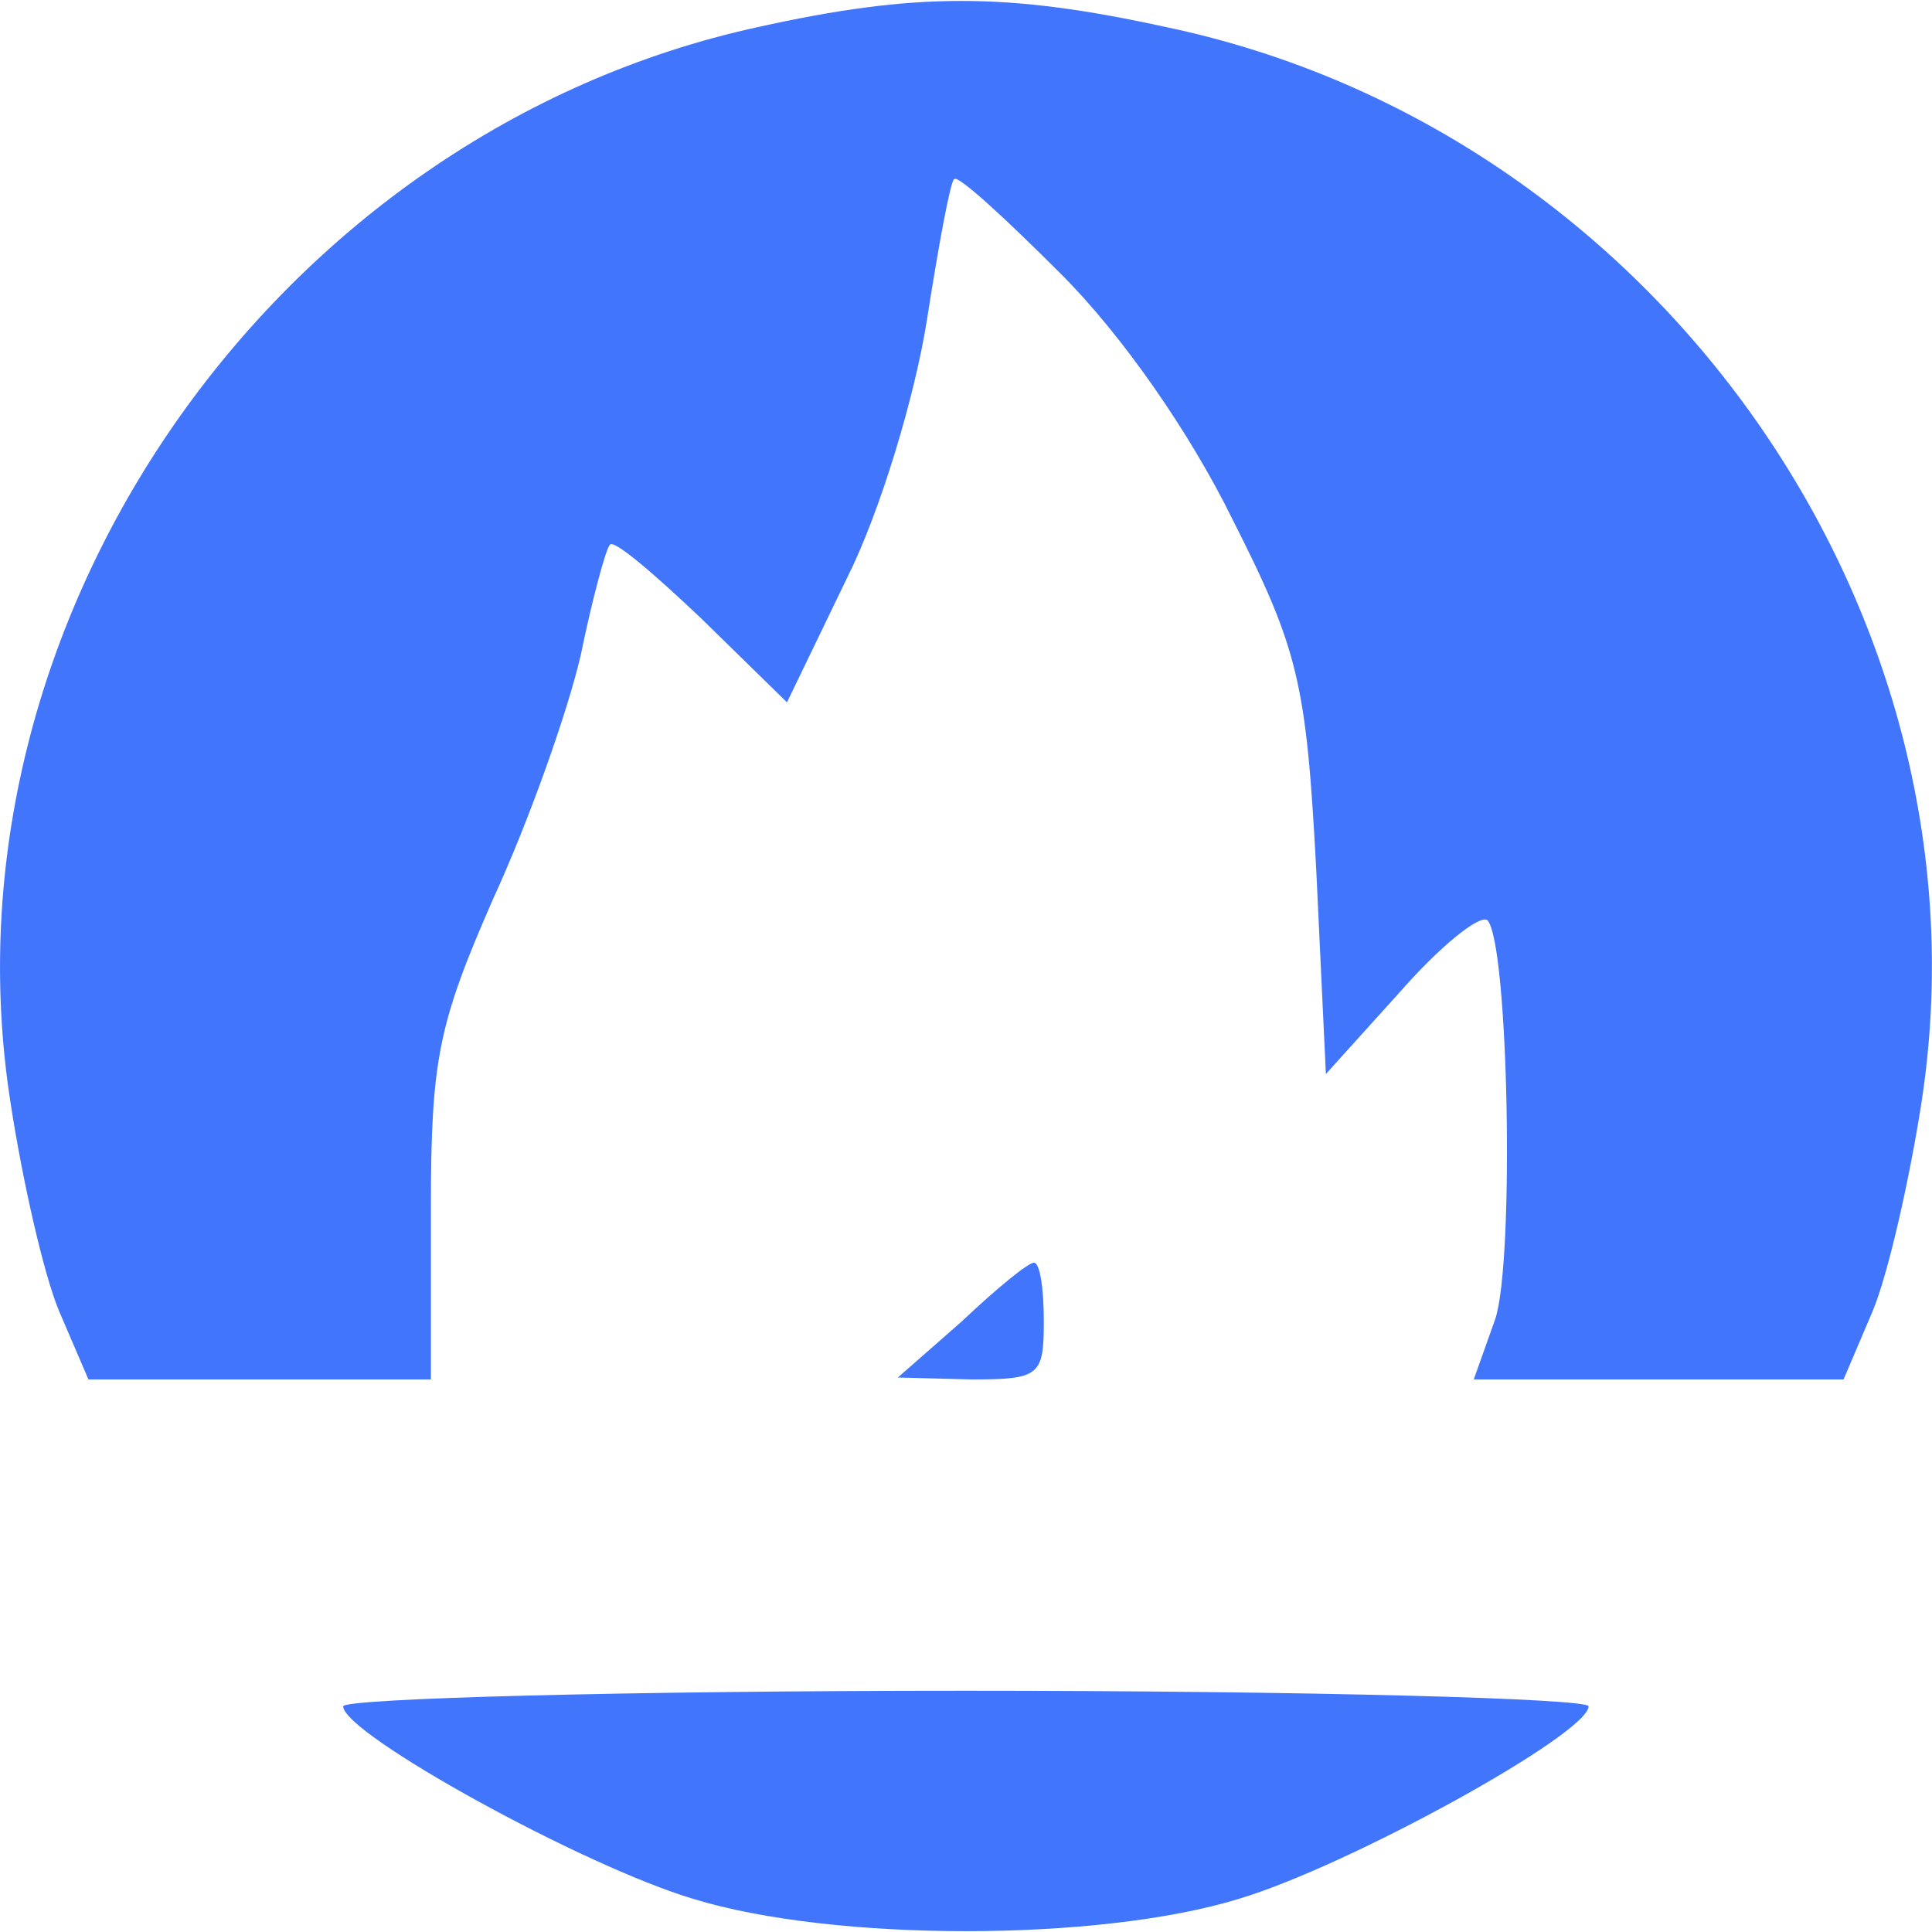
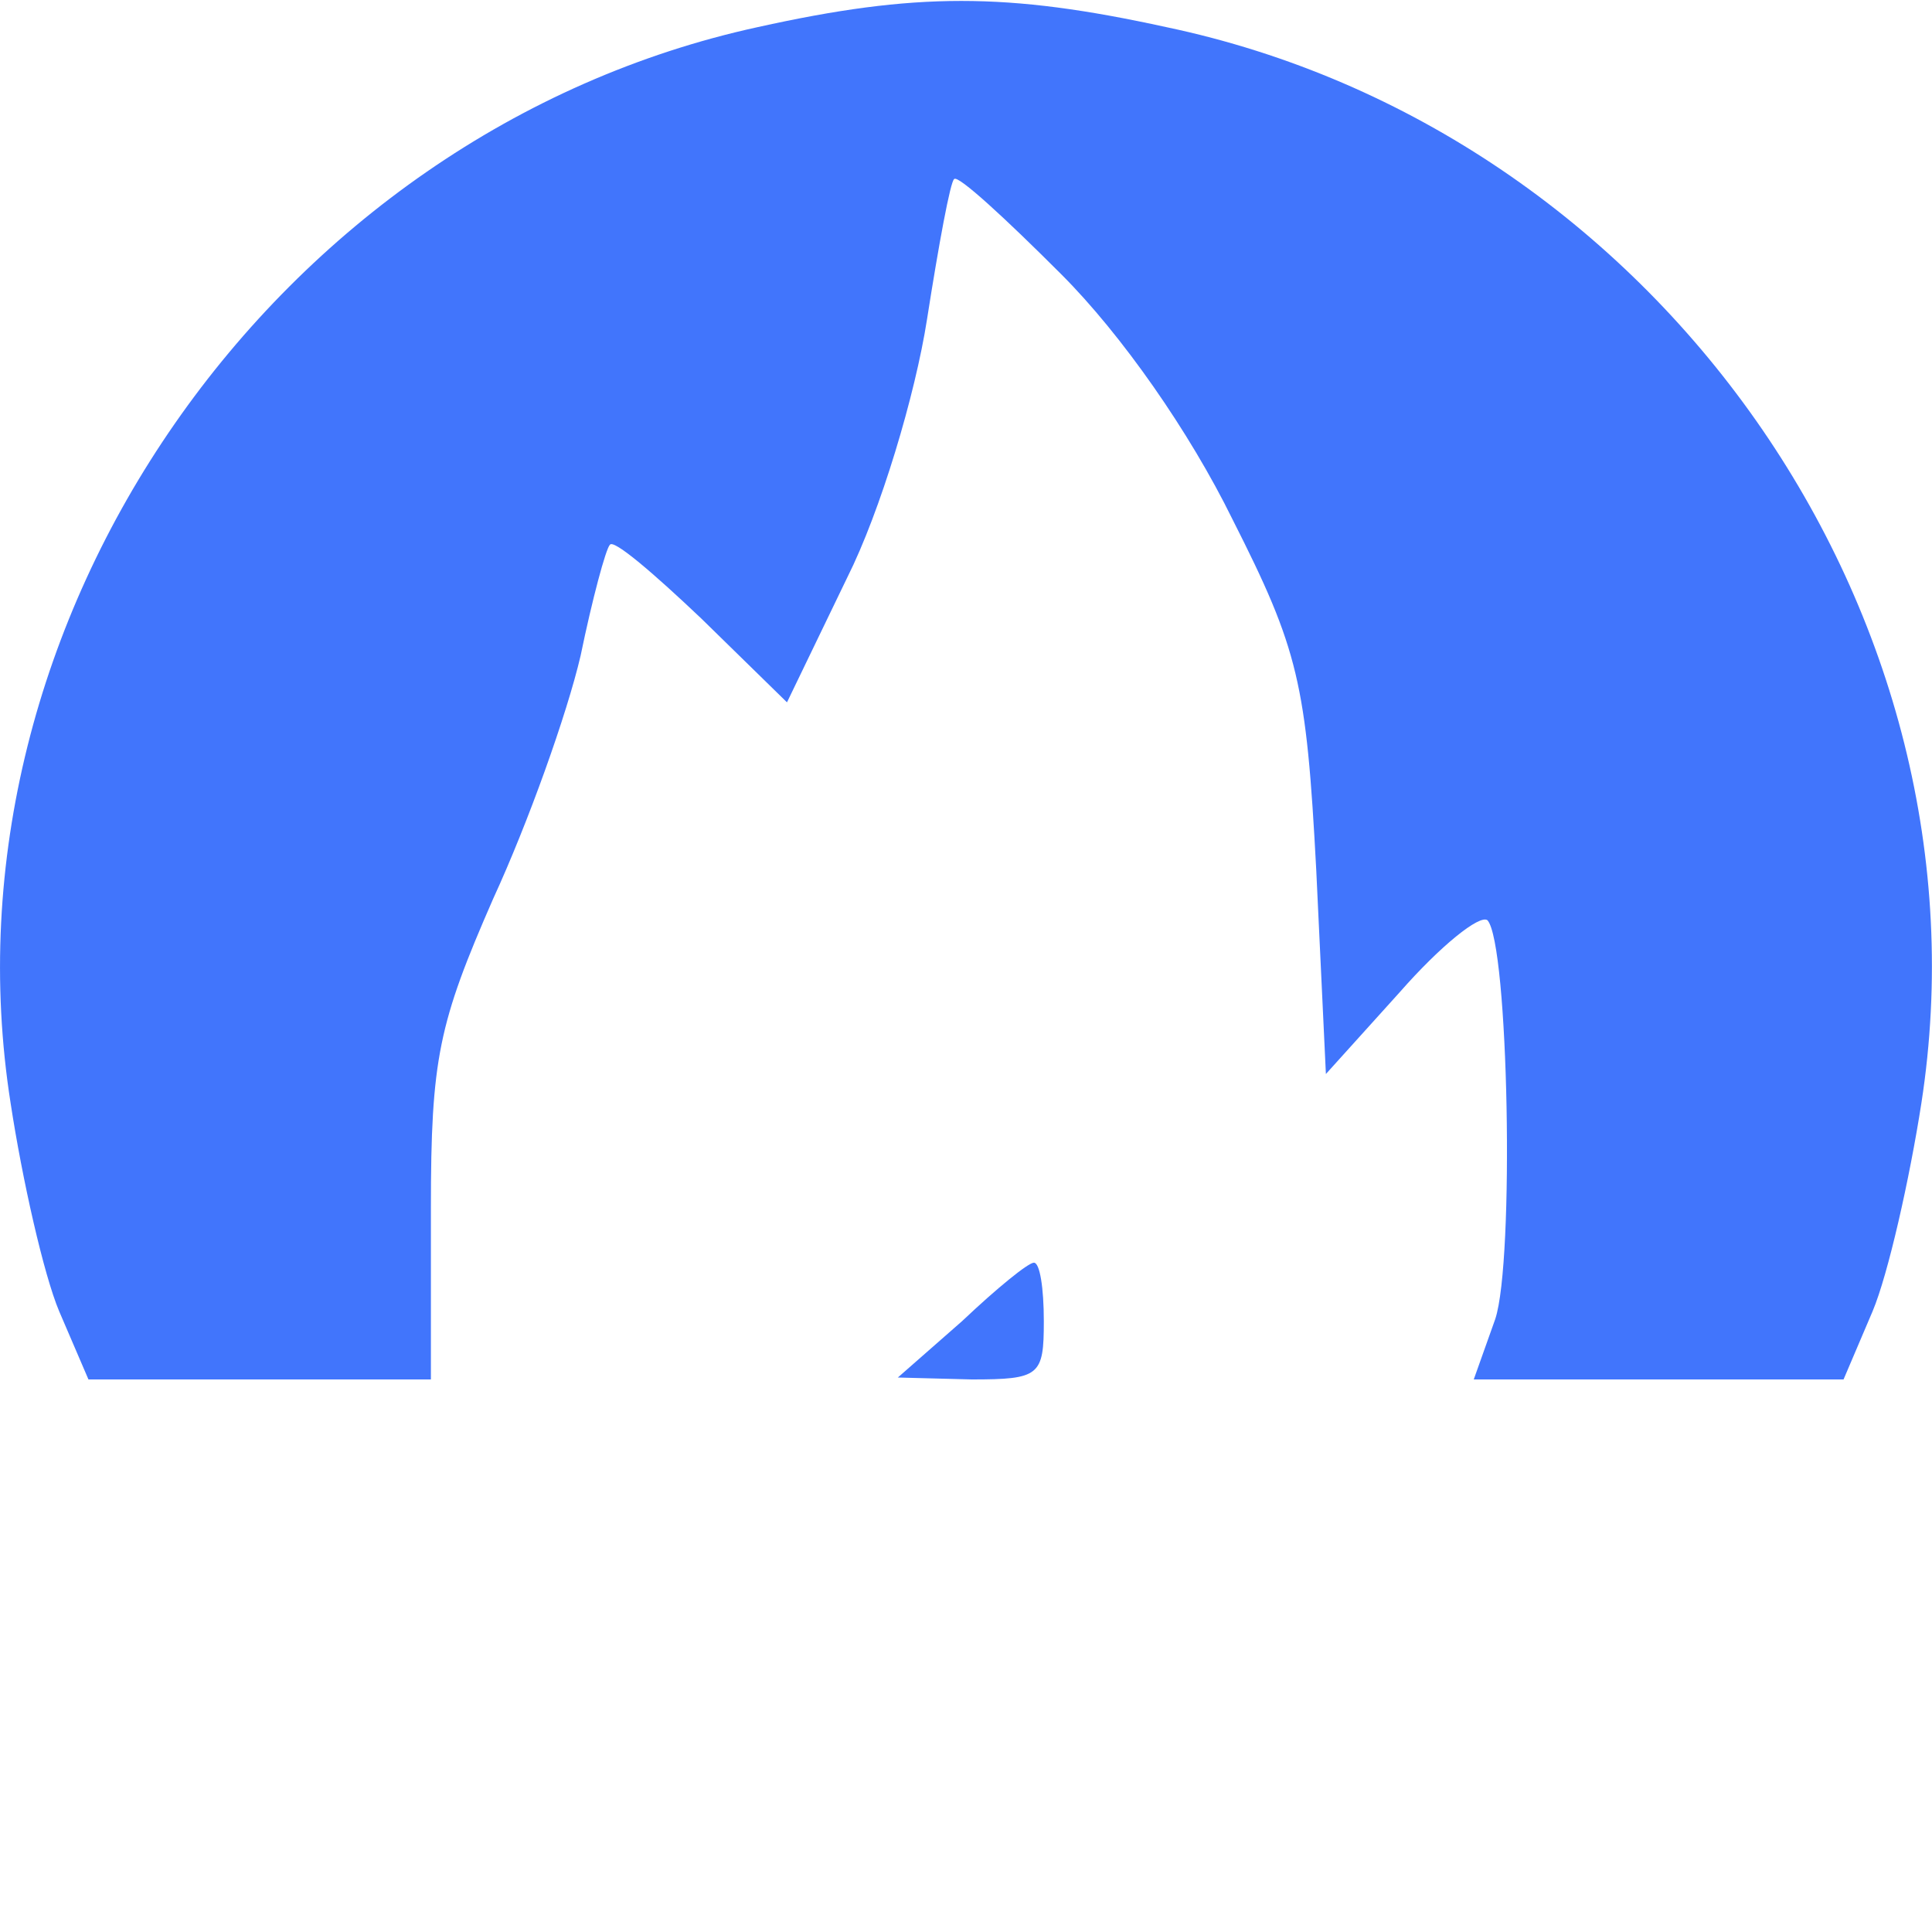
<svg xmlns="http://www.w3.org/2000/svg" xmlns:xlink="http://www.w3.org/1999/xlink" version="1.1" width="32px" height="32px">
  <svg width="32px" height="32px" viewBox="0 0 32 32" version="1.1">
    <defs>
      <g>
        <symbol overflow="visible" id="SvgjsSymbol1015">
          <path style="stroke:none;" d="M 0.297 0.797 L 0.297 -3.188 L 3.328 -3.188 L 3.328 0.797 Z M 0.641 0.547 L 2.984 0.547 L 2.984 -2.938 L 0.641 -2.938 Z M 0.641 0.547 " />
        </symbol>
        <symbol overflow="visible" id="SvgjsSymbol1014">
-           <path style="stroke:none;" d="M 3.234 -3.188 L 3.234 -2.75 C 3.004 -2.832 2.789 -2.891 2.594 -2.922 C 2.395 -2.961 2.203 -2.984 2.016 -2.984 C 1.691 -2.984 1.441 -2.938 1.266 -2.844 C 1.086 -2.75 1 -2.617 1 -2.453 C 1 -2.305 1.055 -2.191 1.172 -2.109 C 1.285 -2.035 1.508 -1.977 1.844 -1.938 L 2.203 -1.891 C 2.641 -1.816 2.961 -1.703 3.172 -1.547 C 3.391 -1.391 3.5 -1.176 3.5 -0.906 C 3.5 -0.594 3.352 -0.352 3.062 -0.188 C 2.781 -0.02 2.363 0.062 1.812 0.062 C 1.602 0.062 1.379 0.039 1.141 0 C 0.91 -0.031 0.672 -0.078 0.422 -0.141 L 0.422 -0.609 C 0.66 -0.504 0.895 -0.426 1.125 -0.375 C 1.352 -0.32 1.582 -0.297 1.812 -0.297 C 2.156 -0.297 2.414 -0.344 2.594 -0.438 C 2.781 -0.539 2.875 -0.688 2.875 -0.875 C 2.875 -1.039 2.805 -1.164 2.672 -1.25 C 2.547 -1.344 2.332 -1.41 2.031 -1.453 L 1.656 -1.516 C 1.219 -1.578 0.898 -1.676 0.703 -1.812 C 0.504 -1.957 0.406 -2.156 0.406 -2.406 C 0.406 -2.695 0.539 -2.926 0.812 -3.094 C 1.082 -3.258 1.461 -3.344 1.953 -3.344 C 2.148 -3.344 2.359 -3.328 2.578 -3.297 C 2.797 -3.273 3.016 -3.238 3.234 -3.188 Z M 3.234 -3.188 " />
+           <path style="stroke:none;" d="M 3.234 -3.188 L 3.234 -2.75 C 3.004 -2.832 2.789 -2.891 2.594 -2.922 C 2.395 -2.961 2.203 -2.984 2.016 -2.984 C 1.691 -2.984 1.441 -2.938 1.266 -2.844 C 1.086 -2.75 1 -2.617 1 -2.453 C 1 -2.305 1.055 -2.191 1.172 -2.109 C 1.285 -2.035 1.508 -1.977 1.844 -1.938 L 2.203 -1.891 C 2.641 -1.816 2.961 -1.703 3.172 -1.547 C 3.391 -1.391 3.5 -1.176 3.5 -0.906 C 3.5 -0.594 3.352 -0.352 3.062 -0.188 C 2.781 -0.02 2.363 0.062 1.812 0.062 C 1.602 0.062 1.379 0.039 1.141 0 C 0.91 -0.031 0.672 -0.078 0.422 -0.141 L 0.422 -0.609 C 0.66 -0.504 0.895 -0.426 1.125 -0.375 C 1.352 -0.32 1.582 -0.297 1.812 -0.297 C 2.156 -0.297 2.414 -0.344 2.594 -0.438 C 2.781 -0.539 2.875 -0.688 2.875 -0.875 C 2.875 -1.039 2.805 -1.164 2.672 -1.25 L 1.656 -1.516 C 1.219 -1.578 0.898 -1.676 0.703 -1.812 C 0.504 -1.957 0.406 -2.156 0.406 -2.406 C 0.406 -2.695 0.539 -2.926 0.812 -3.094 C 1.082 -3.258 1.461 -3.344 1.953 -3.344 C 2.148 -3.344 2.359 -3.328 2.578 -3.297 C 2.797 -3.273 3.016 -3.238 3.234 -3.188 Z M 3.234 -3.188 " />
        </symbol>
        <symbol overflow="visible" id="SvgjsSymbol1013">
          <path style="stroke:none;" d="M 1.109 -3.172 L 1.109 -2.469 L 2.219 -2.469 L 2.219 -2.156 L 1.109 -2.156 L 1.109 -0.812 C 1.109 -0.613 1.145 -0.484 1.219 -0.422 C 1.289 -0.367 1.441 -0.344 1.672 -0.344 L 2.219 -0.344 L 2.219 0 L 1.672 0 C 1.254 0 0.961 -0.055 0.797 -0.172 C 0.641 -0.285 0.562 -0.5 0.562 -0.812 L 0.562 -2.156 L 0.156 -2.156 L 0.156 -2.469 L 0.562 -2.469 L 0.562 -3.172 Z M 1.109 -3.172 " />
        </symbol>
        <symbol overflow="visible" id="SvgjsSymbol1012">
          <path style="stroke:none;" d="M 0.562 -2.469 L 1.109 -2.469 L 1.109 0 L 0.562 0 Z M 0.562 -3.438 L 1.109 -3.438 L 1.109 -2.922 L 0.562 -2.922 Z M 0.562 -3.438 " />
        </symbol>
        <symbol overflow="visible" id="SvgjsSymbol1011">
          <path style="stroke:none;" d="M 3.141 -2 C 3.273 -2.176 3.438 -2.305 3.625 -2.391 C 3.82 -2.484 4.047 -2.531 4.297 -2.531 C 4.641 -2.531 4.906 -2.438 5.094 -2.25 C 5.281 -2.07 5.375 -1.816 5.375 -1.484 L 5.375 0 L 4.828 0 L 4.828 -1.484 C 4.828 -1.711 4.77 -1.883 4.656 -2 C 4.551 -2.113 4.379 -2.172 4.141 -2.172 C 3.859 -2.172 3.633 -2.098 3.469 -1.953 C 3.312 -1.816 3.234 -1.629 3.234 -1.391 L 3.234 0 L 2.688 0 L 2.688 -1.484 C 2.688 -1.711 2.629 -1.883 2.516 -2 C 2.41 -2.113 2.238 -2.172 2 -2.172 C 1.719 -2.172 1.492 -2.098 1.328 -1.953 C 1.172 -1.816 1.094 -1.629 1.094 -1.391 L 1.094 0 L 0.547 0 L 0.547 -2.469 L 1.094 -2.469 L 1.094 -2.078 C 1.219 -2.234 1.363 -2.348 1.531 -2.422 C 1.707 -2.492 1.914 -2.531 2.156 -2.531 C 2.395 -2.531 2.598 -2.484 2.766 -2.391 C 2.941 -2.297 3.066 -2.164 3.141 -2 Z M 3.141 -2 " />
        </symbol>
        <symbol overflow="visible" id="SvgjsSymbol1010">
          <path style="stroke:none;" d="M 0.516 -0.969 L 0.516 -2.469 L 1.062 -2.469 L 1.062 -0.984 C 1.062 -0.754 1.117 -0.578 1.234 -0.453 C 1.359 -0.336 1.547 -0.281 1.797 -0.281 C 2.086 -0.281 2.316 -0.348 2.484 -0.484 C 2.648 -0.629 2.734 -0.82 2.734 -1.062 L 2.734 -2.469 L 3.281 -2.469 L 3.281 0 L 2.734 0 L 2.734 -0.375 C 2.609 -0.227 2.457 -0.117 2.281 -0.047 C 2.102 0.023 1.898 0.062 1.672 0.062 C 1.297 0.062 1.008 -0.023 0.812 -0.203 C 0.613 -0.379 0.516 -0.633 0.516 -0.969 Z M 1.875 -2.531 Z M 1.875 -2.531 " />
        </symbol>
        <symbol overflow="visible" id="SvgjsSymbol1009">
          <path style="stroke:none;" d="M 0.562 -3.438 L 1.109 -3.438 L 1.109 0 L 0.562 0 Z M 0.562 -3.438 " />
        </symbol>
      </g>
    </defs>
    <g id="SvgjsG1008">
      <path style=" stroke:none;fill-rule:nonzero;fill:rgb(25.49%,45.882%,98.824%);fill-opacity:1;" d="M 12.551 0.449 C 4.559 2.191 -1.082 10.281 0.176 18.273 C 0.367 19.527 0.723 21.109 0.98 21.719 L 1.465 22.848 L 7.137 22.848 L 7.137 20.012 C 7.137 17.531 7.266 16.949 8.168 14.887 C 8.746 13.633 9.391 11.828 9.617 10.859 C 9.809 9.926 10.035 9.086 10.102 9.023 C 10.164 8.926 10.84 9.508 11.617 10.246 L 13.035 11.633 L 14.031 9.57 C 14.582 8.473 15.16 6.539 15.355 5.285 C 15.547 4.059 15.742 2.996 15.805 2.965 C 15.871 2.898 16.645 3.609 17.578 4.543 C 18.578 5.543 19.703 7.152 20.414 8.602 C 21.508 10.762 21.637 11.312 21.801 14.406 L 21.961 17.789 L 23.184 16.434 C 23.863 15.66 24.508 15.145 24.637 15.242 C 24.988 15.629 25.086 20.883 24.766 21.848 L 24.41 22.848 L 30.535 22.848 L 31.016 21.719 C 31.273 21.109 31.629 19.527 31.824 18.273 C 33.078 10.184 27.441 2.156 19.316 0.449 C 16.676 -0.129 15.16 -0.129 12.551 0.449 Z M 12.551 0.449 " />
      <path style=" stroke:none;fill-rule:nonzero;fill:rgb(25.49%,45.882%,98.824%);fill-opacity:1;" d="M 15.934 21.883 L 14.871 22.816 L 16.094 22.848 C 17.223 22.848 17.289 22.785 17.289 21.883 C 17.289 21.332 17.223 20.914 17.125 20.914 C 17.031 20.914 16.516 21.332 15.934 21.883 Z M 15.934 21.883 " />
-       <path style=" stroke:none;fill-rule:nonzero;fill:rgb(25.49%,45.882%,98.824%);fill-opacity:1;" d="M 5.684 28.262 C 5.684 28.715 9.648 30.906 11.488 31.453 C 13.809 32.164 18.191 32.164 20.512 31.453 C 22.348 30.906 26.312 28.715 26.312 28.262 C 26.312 28.133 21.672 28.004 16 28.004 C 10.324 28.004 5.684 28.133 5.684 28.262 Z M 5.684 28.262 " />
      <g style="fill:rgb(25.49%,45.882%,98.824%);fill-opacity:1;">
        <use xlink:href="#glyph0-1" x="7.602" y="27.106" />
      </g>
      <g style="fill:rgb(25.49%,45.882%,98.824%);fill-opacity:1;">
        <use xlink:href="#glyph0-2" x="10.566" y="27.106" />
        <use xlink:href="#glyph0-3" x="12.937" y="27.106" />
        <use xlink:href="#glyph0-4" x="14.617" y="27.106" />
        <use xlink:href="#glyph0-5" x="20.506" y="27.106" />
        <use xlink:href="#glyph0-6" x="24.338" y="27.106" />
      </g>
    </g>
  </svg>
  <style>@media (prefers-color-scheme: light) { :root { filter: none; } }
@media (prefers-color-scheme: dark) { :root { filter: none; } }
</style>
</svg>